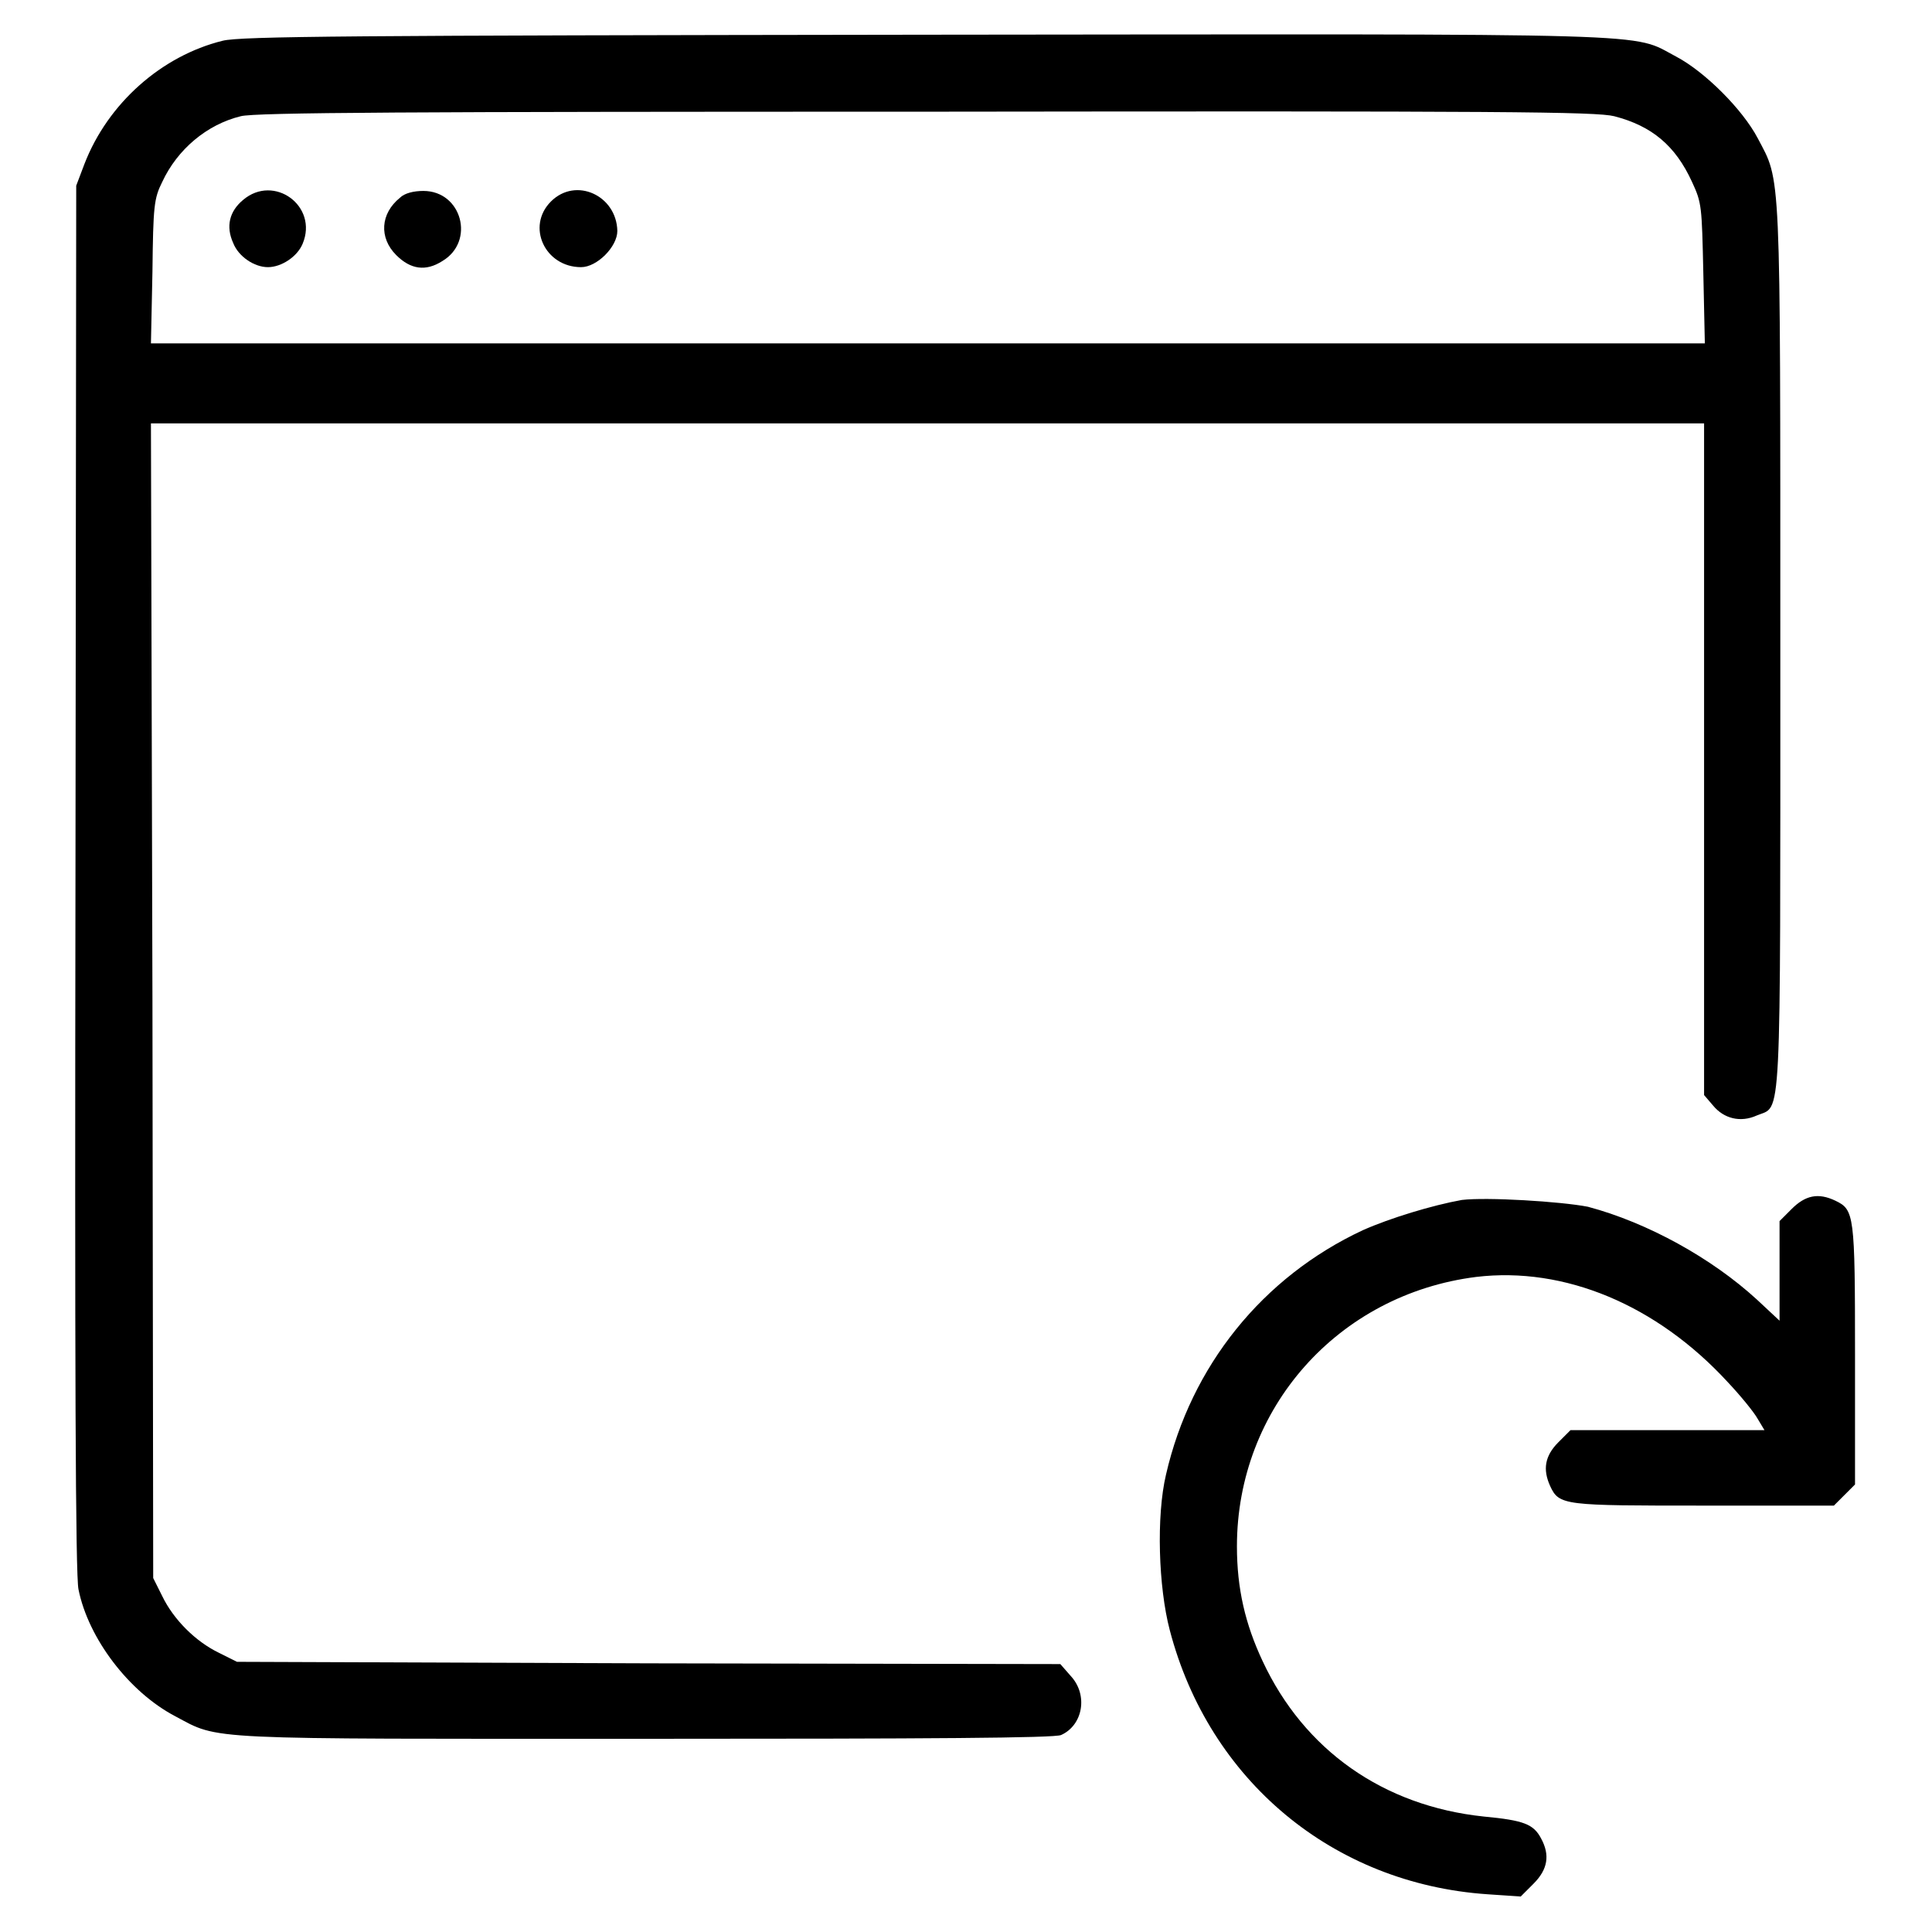
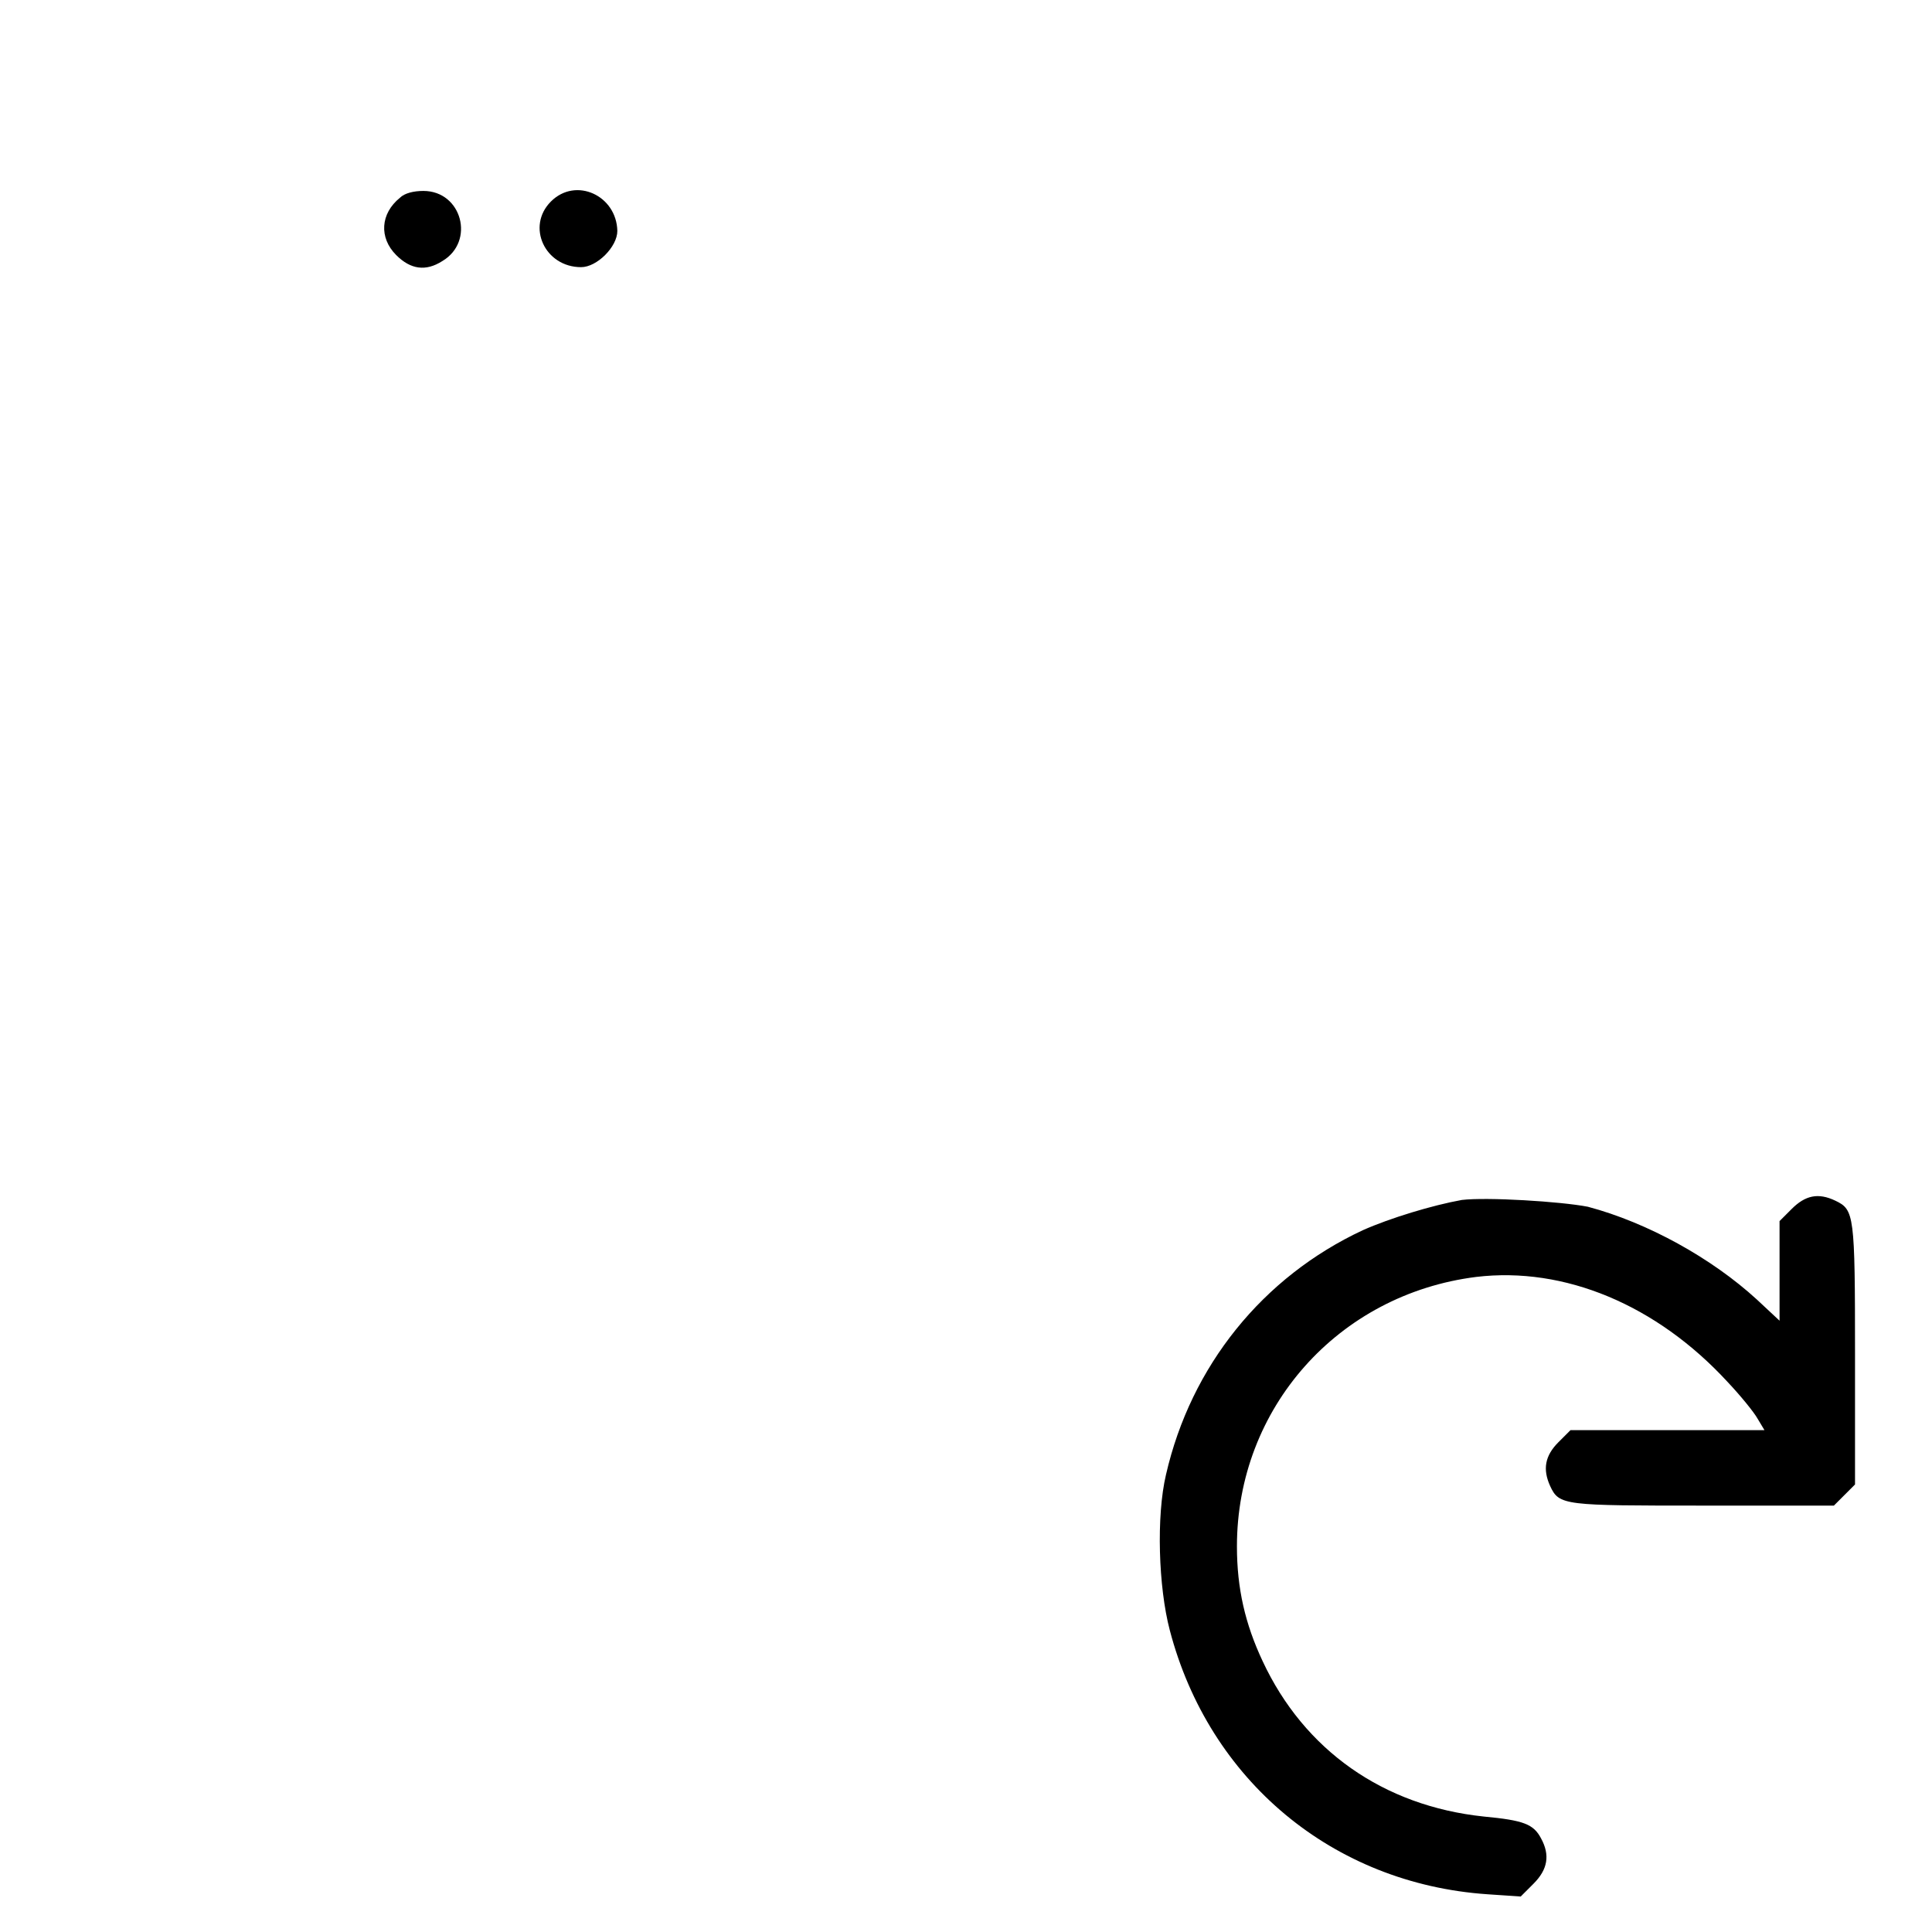
<svg xmlns="http://www.w3.org/2000/svg" version="1.1" x="0px" y="0px" viewBox="0 0 256 256" enable-background="new 0 0 256 256" xml:space="preserve">
  <g>
    <g>
      <g>
-         <path fill="#000000" d="M29.5,5.4c-8.1,2-15.2,8.3-18.3,16.3l-1.1,2.9L10,116.3c-0.1,64.7,0,92.5,0.4,94.3c1.3,6.5,6.7,13.6,12.8,16.8c6,3.2,3.1,3,62.4,3c37.7,0,54.1-0.1,55-0.5c2.9-1.3,3.6-5.3,1.3-7.8l-1.4-1.6L86,220.4l-54.6-0.2L29,219c-3.1-1.5-6-4.4-7.5-7.5l-1.2-2.4l-0.1-76.5L20,56.1h102.9h102.9v44.5v44.5l1.2,1.4c1.4,1.7,3.6,2.3,5.8,1.3c3.3-1.4,3.1,2.7,3.1-62c0-64.4,0.1-61.6-3-67.5c-2-3.8-7-8.8-10.8-10.8c-6.1-3.2,0.1-3-99.4-2.9C46.4,4.7,31.9,4.8,29.5,5.4z M213.9,15.4c5,1.3,8.1,3.9,10.3,8.7c1.3,2.8,1.3,3.2,1.5,12.1l0.2,9.3h-103H20l0.2-9.5c0.1-8.7,0.2-9.7,1.3-11.9c2-4.3,5.9-7.6,10.4-8.7c1.9-0.5,22.4-0.6,90.9-0.6C199.5,14.7,211.5,14.8,213.9,15.4z" />
-         <path fill="#000000" d="M32.2,26.5c-1.8,1.5-2.3,3.5-1.3,5.7c0.7,1.8,2.8,3.2,4.6,3.2c1.8,0,3.9-1.4,4.6-3.1C42.2,27.3,36.3,23,32.2,26.5z" />
        <path fill="#000000" d="M53,26.2c-2.6,2.1-2.8,5.3-0.5,7.6c1.9,1.9,3.9,2.2,6.1,0.8c4.4-2.6,2.6-9.3-2.5-9.3C54.8,25.3,53.6,25.6,53,26.2z" />
        <path fill="#000000" d="M73,26.7c-3.3,3.3-0.8,8.7,4,8.7c2.1,0,4.8-2.7,4.8-4.8C81.7,25.9,76.3,23.4,73,26.7z" />
        <path fill="#000000" d="M193.7,159c-3.9,0.7-9.5,2.4-13.1,4c-13.3,6.2-22.8,18-26.1,32.4c-1.3,5.5-1,14.9,0.5,20.6c5.2,19.9,21.6,33.6,42.1,35l4.4,0.3l1.7-1.7c1.9-1.9,2.2-3.8,1-6c-1-1.9-2.3-2.4-7.6-2.9c-13.3-1.4-23.8-8.8-29.3-20.6c-2.3-4.9-3.4-9.6-3.4-15.2c0-18.3,13.4-33.4,31.7-35.7c11.7-1.4,23.9,3.7,33.3,13.9c1.7,1.8,3.5,4,4,4.9l0.9,1.5h-12.8h-12.9l-1.6,1.6c-1.8,1.8-2.1,3.6-1.1,5.8c1.2,2.6,1.8,2.6,20.4,2.6h17.2l1.4-1.4l1.4-1.4v-17.2c0-18.6-0.1-19.2-2.6-20.4c-2.3-1.1-4-0.7-5.8,1.1l-1.6,1.6v6.6v6.6l-3-2.8c-6-5.5-14.5-10.2-22.4-12.3C206.8,159.2,197,158.6,193.7,159z" />
      </g>
    </g>
  </g>
</svg>